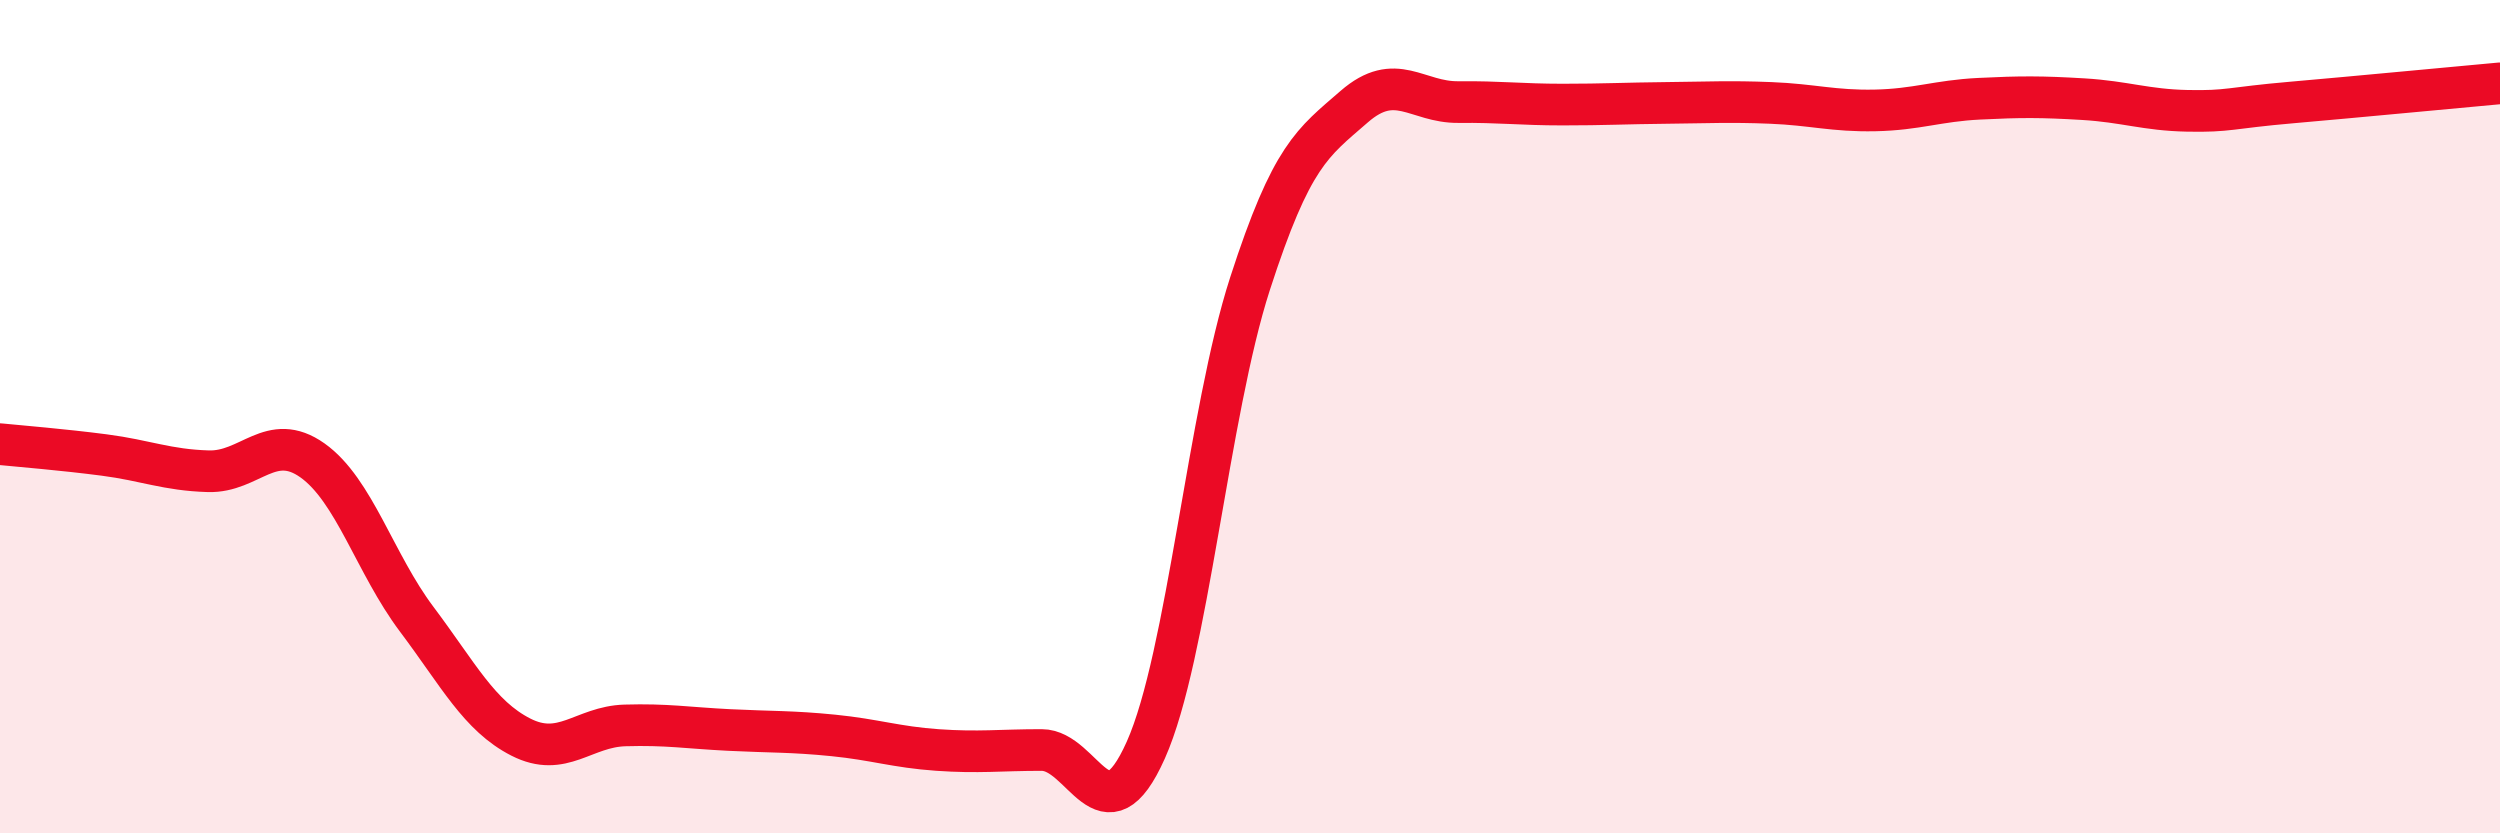
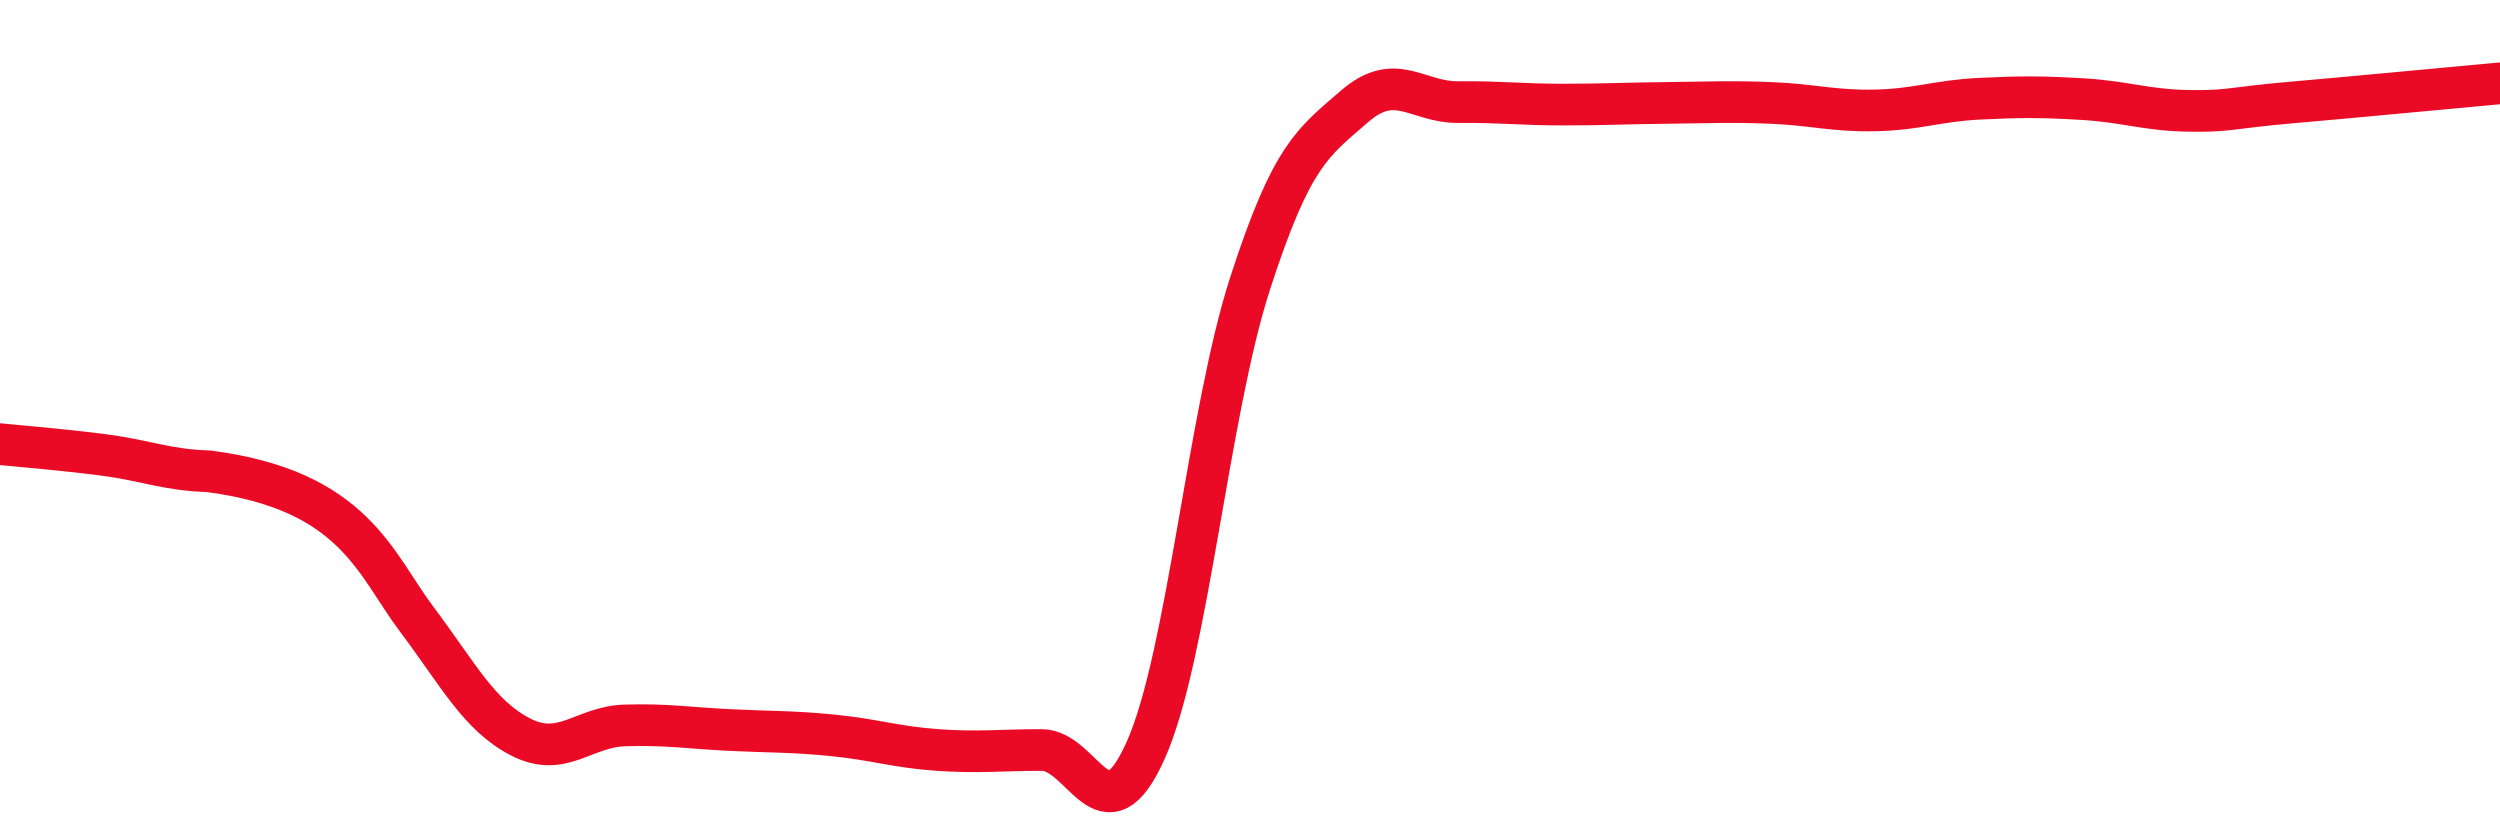
<svg xmlns="http://www.w3.org/2000/svg" width="60" height="20" viewBox="0 0 60 20">
-   <path d="M 0,10.66 C 0.5,10.71 1.5,10.79 2.5,10.92 C 3.5,11.05 4,11.28 5,11.31 C 6,11.34 6.5,10.34 7.5,11.05 C 8.5,11.76 9,13.53 10,14.86 C 11,16.19 11.5,17.18 12.5,17.69 C 13.5,18.2 14,17.44 15,17.41 C 16,17.38 16.5,17.47 17.5,17.52 C 18.5,17.57 19,17.55 20,17.65 C 21,17.75 21.5,17.93 22.5,18 C 23.5,18.07 24,18 25,18 C 26,18 26.5,20.24 27.5,18 C 28.5,15.76 29,9.9 30,6.81 C 31,3.72 31.5,3.43 32.5,2.56 C 33.5,1.69 34,2.46 35,2.45 C 36,2.44 36.5,2.51 37.5,2.51 C 38.5,2.51 39,2.48 40,2.47 C 41,2.46 41.5,2.43 42.5,2.47 C 43.5,2.51 44,2.67 45,2.65 C 46,2.63 46.5,2.42 47.5,2.37 C 48.5,2.32 49,2.32 50,2.38 C 51,2.44 51.5,2.64 52.5,2.66 C 53.5,2.68 53.5,2.59 55,2.46 C 56.5,2.33 59,2.09 60,2L60 20L0 20Z" fill="#EB0A25" opacity="0.1" stroke-linecap="round" stroke-linejoin="round" />
-   <path d="M 0,10.66 C 0.5,10.71 1.5,10.79 2.5,10.92 C 3.5,11.05 4,11.28 5,11.31 C 6,11.34 6.5,10.34 7.5,11.05 C 8.5,11.76 9,13.53 10,14.86 C 11,16.19 11.5,17.18 12.5,17.69 C 13.5,18.2 14,17.44 15,17.41 C 16,17.38 16.5,17.47 17.5,17.52 C 18.5,17.57 19,17.55 20,17.65 C 21,17.75 21.5,17.93 22.5,18 C 23.5,18.07 24,18 25,18 C 26,18 26.5,20.24 27.5,18 C 28.5,15.76 29,9.9 30,6.81 C 31,3.72 31.5,3.43 32.5,2.56 C 33.5,1.69 34,2.46 35,2.45 C 36,2.44 36.5,2.51 37.5,2.51 C 38.5,2.51 39,2.48 40,2.47 C 41,2.46 41.5,2.43 42.5,2.47 C 43.5,2.51 44,2.67 45,2.65 C 46,2.63 46.5,2.42 47.5,2.37 C 48.5,2.32 49,2.32 50,2.38 C 51,2.44 51.5,2.64 52.5,2.66 C 53.5,2.68 53.5,2.59 55,2.46 C 56.5,2.33 59,2.09 60,2" stroke="#EB0A25" stroke-width="1" fill="none" stroke-linecap="round" stroke-linejoin="round" />
+   <path d="M 0,10.66 C 0.5,10.71 1.5,10.79 2.5,10.92 C 3.5,11.05 4,11.28 5,11.31 C 8.5,11.76 9,13.53 10,14.86 C 11,16.19 11.5,17.18 12.5,17.69 C 13.5,18.2 14,17.44 15,17.41 C 16,17.38 16.5,17.47 17.5,17.52 C 18.5,17.57 19,17.55 20,17.65 C 21,17.75 21.5,17.93 22.5,18 C 23.5,18.07 24,18 25,18 C 26,18 26.5,20.24 27.5,18 C 28.5,15.76 29,9.9 30,6.81 C 31,3.72 31.5,3.43 32.5,2.56 C 33.5,1.69 34,2.46 35,2.45 C 36,2.44 36.5,2.51 37.5,2.51 C 38.5,2.51 39,2.48 40,2.47 C 41,2.46 41.5,2.43 42.5,2.47 C 43.5,2.51 44,2.67 45,2.65 C 46,2.63 46.5,2.42 47.5,2.37 C 48.5,2.32 49,2.32 50,2.38 C 51,2.44 51.5,2.64 52.5,2.66 C 53.5,2.68 53.5,2.59 55,2.46 C 56.5,2.33 59,2.09 60,2" stroke="#EB0A25" stroke-width="1" fill="none" stroke-linecap="round" stroke-linejoin="round" />
</svg>